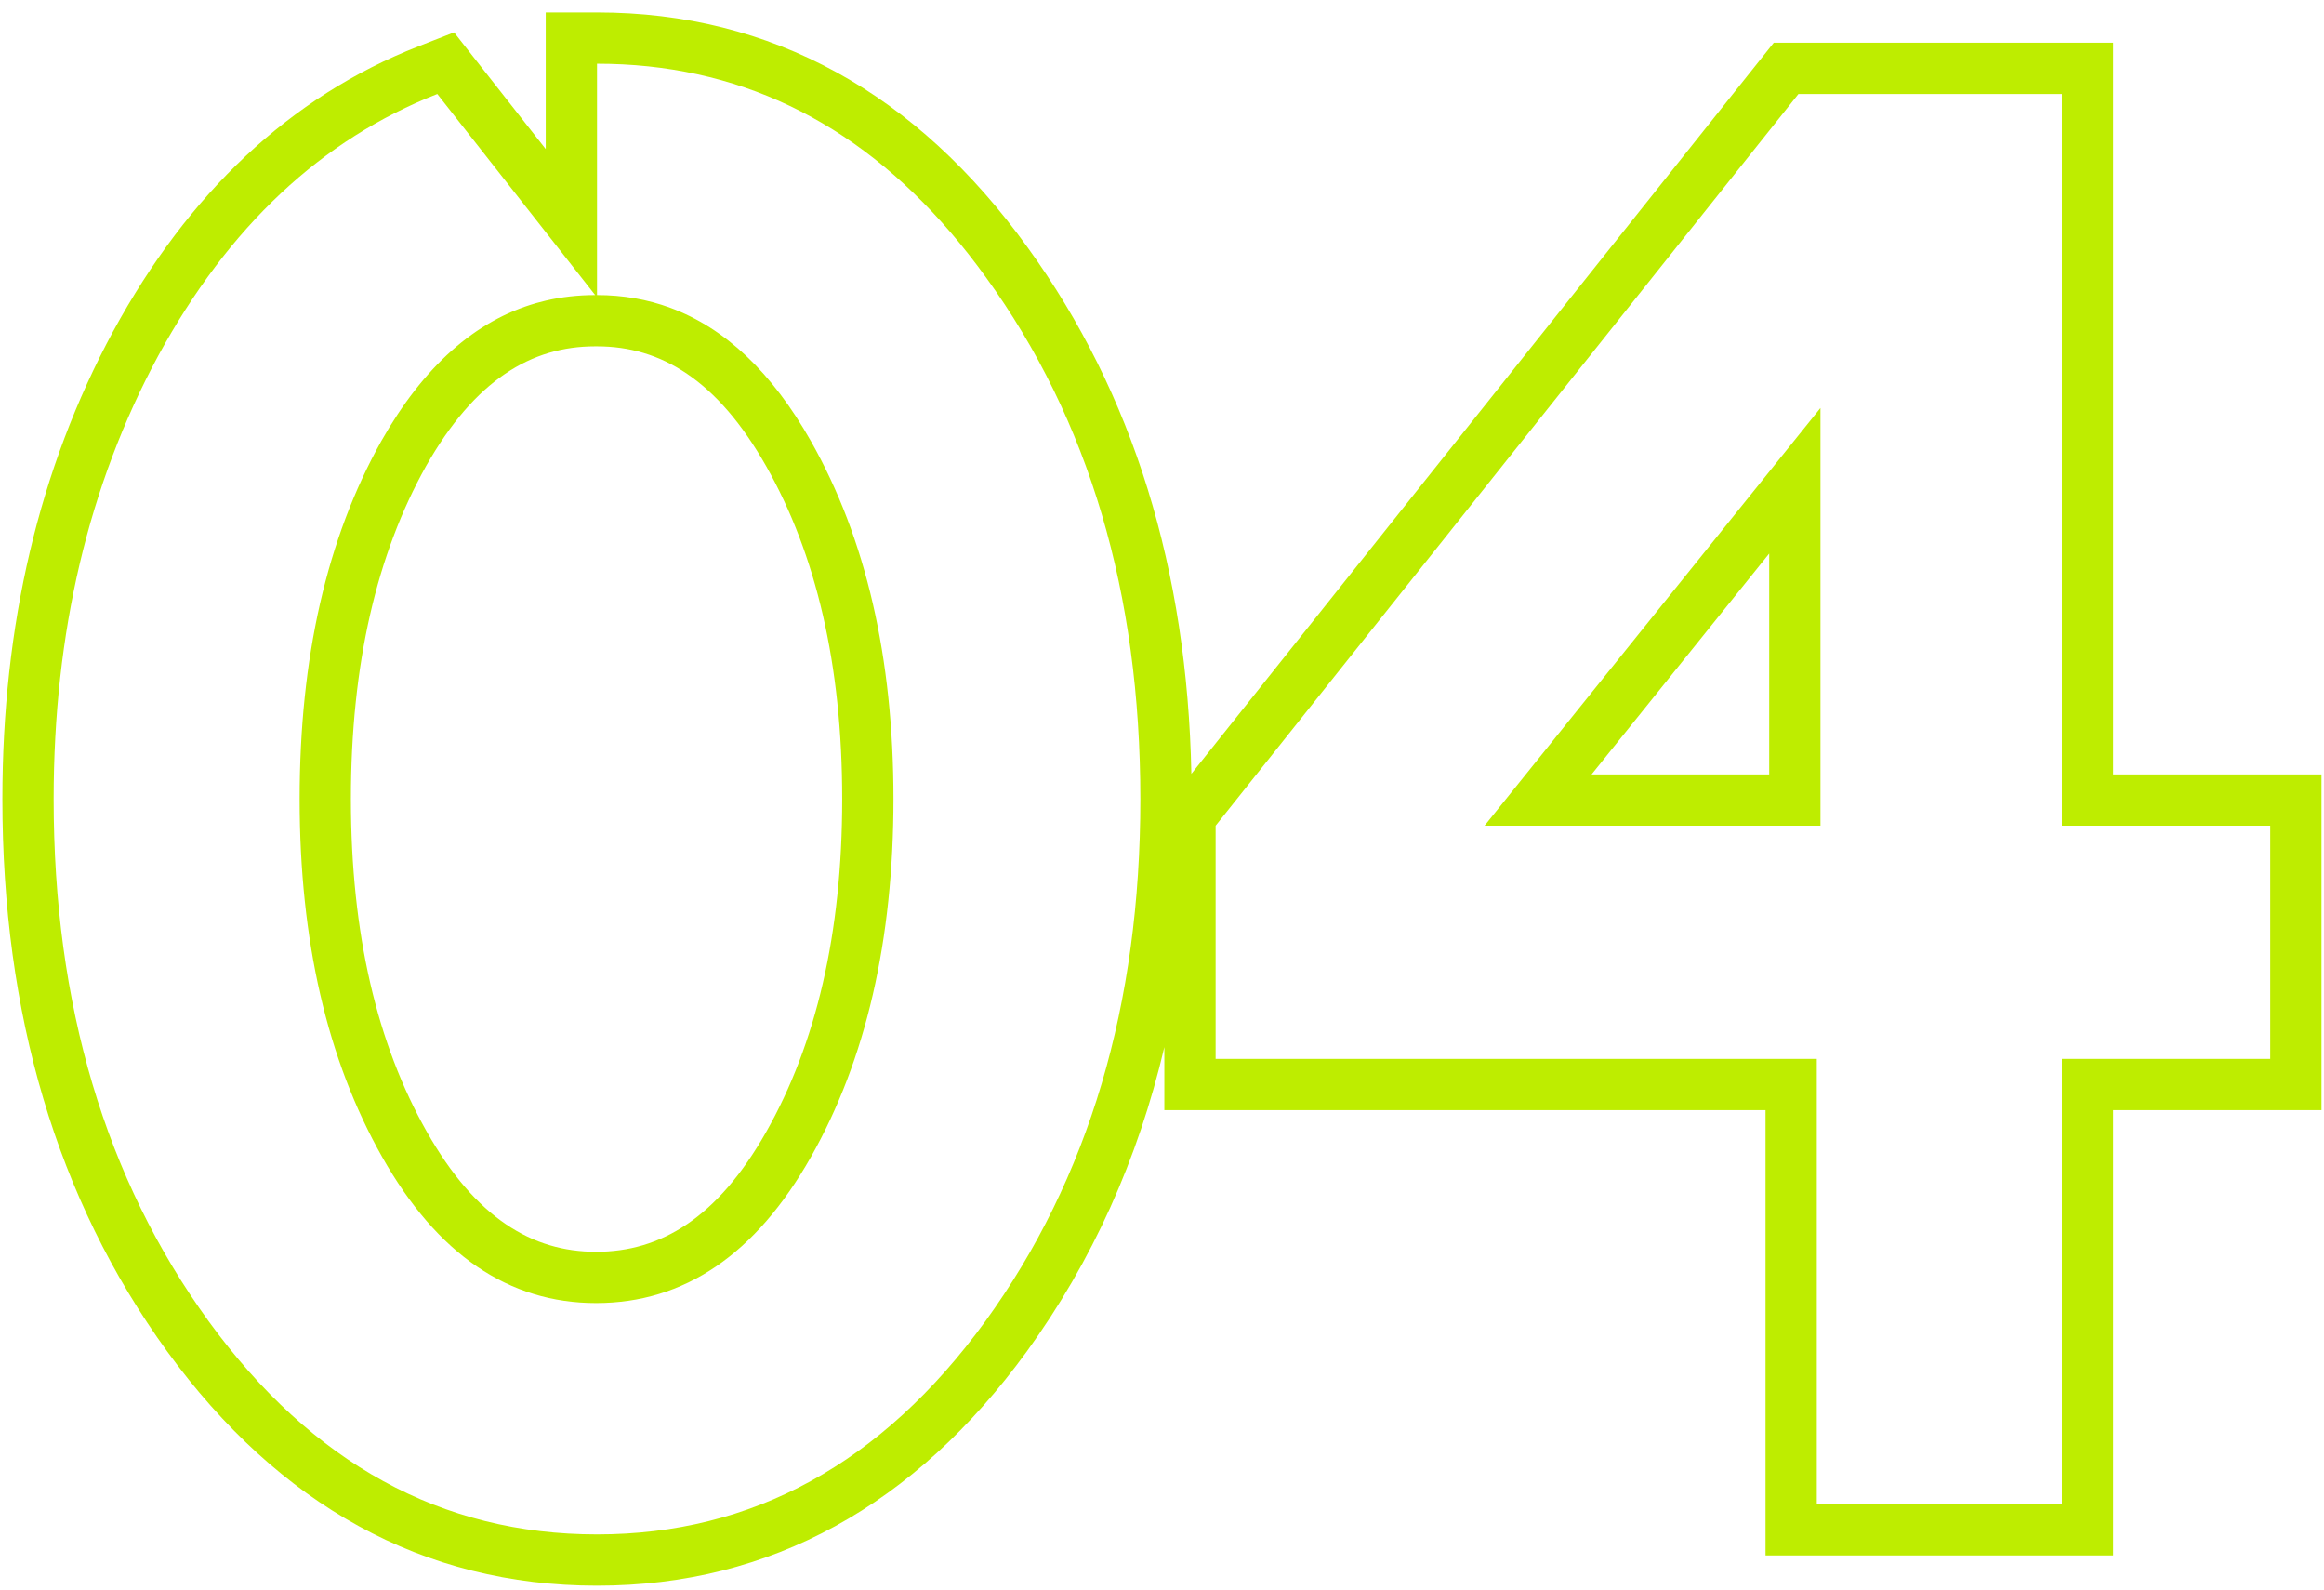
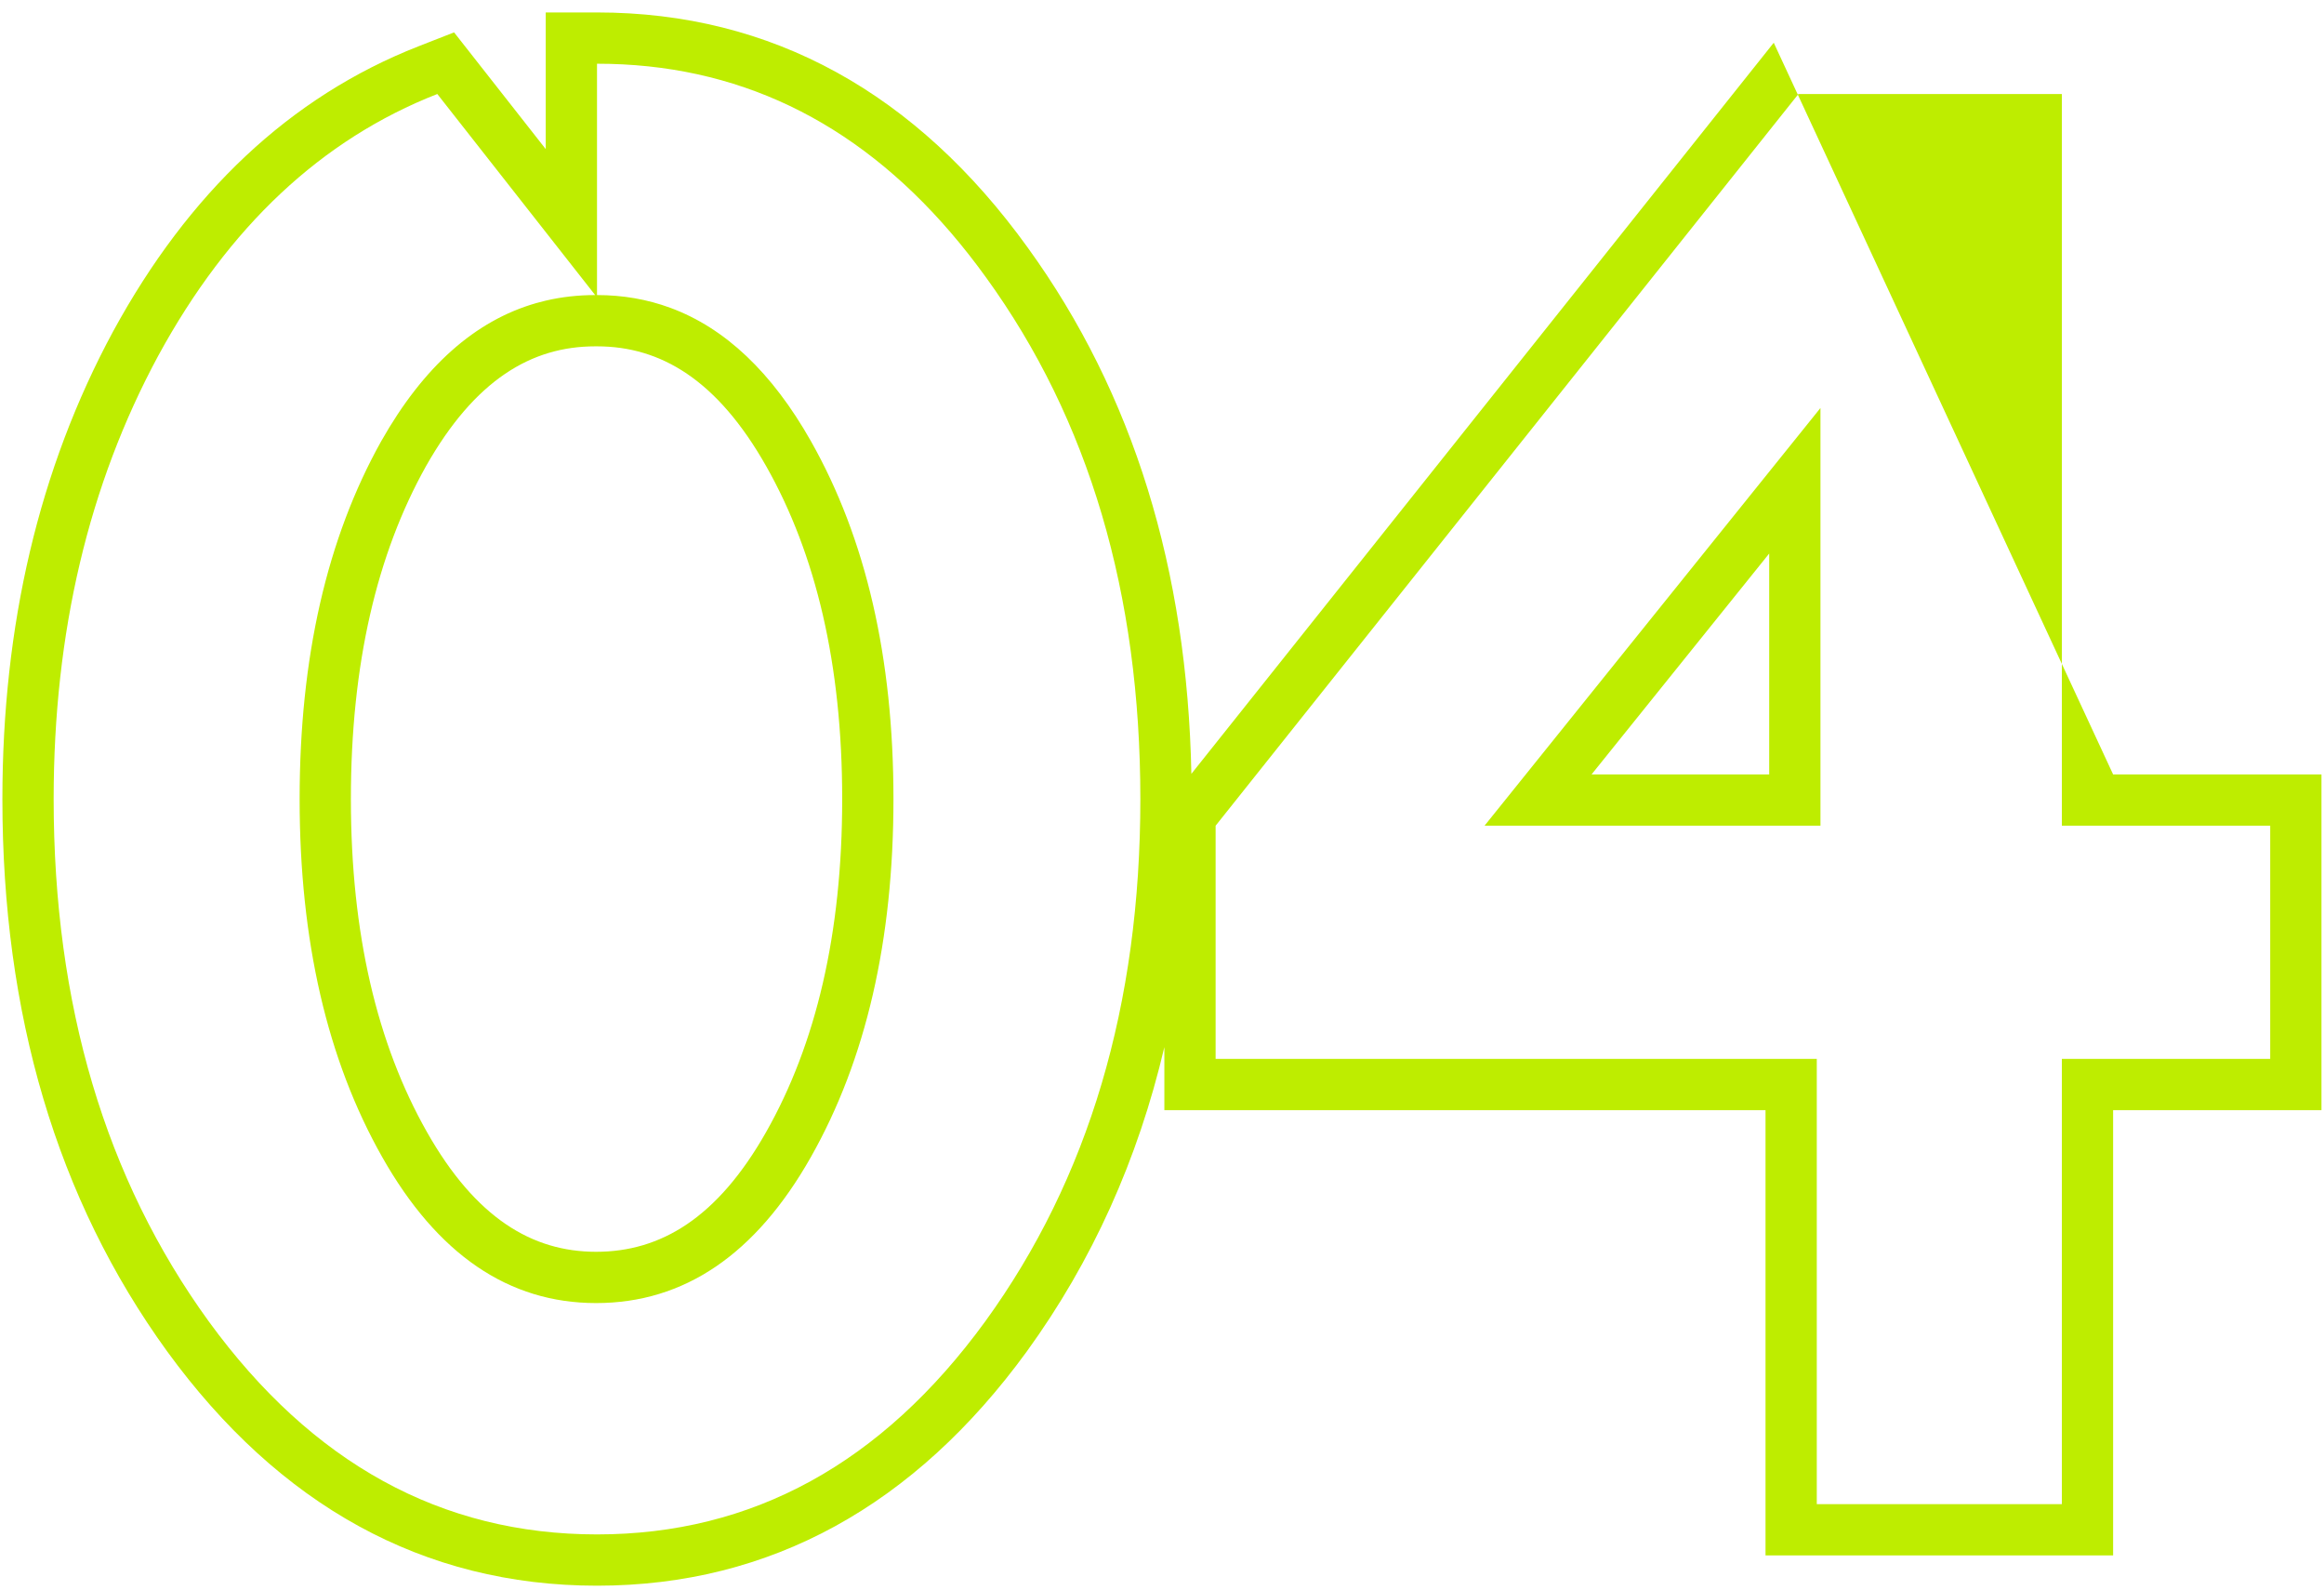
<svg xmlns="http://www.w3.org/2000/svg" width="136" height="93" viewBox="0 0 136 93" fill="none">
-   <path fill-rule="evenodd" clip-rule="evenodd" d="M6.623 19.382L6.629 19.372C11.019 11.316 16.956 5.659 24.497 2.706L26.573 1.894L31.936 8.723V0.728L34.937 0.728C45.195 0.728 53.642 5.472 60.142 14.485C66.334 23.037 69.48 33.351 69.719 45.274L103.799 2.5L123.659 2.5L123.659 45.308H135.852V64.95L123.659 64.95V91H103.318V64.95H68.138V61.263C66.593 67.839 63.919 73.787 60.085 79.073L60.081 79.078C53.55 88.044 45.126 92.772 34.937 92.772C24.747 92.772 16.323 88.044 9.792 79.078L9.788 79.073C3.306 70.136 0.14 59.305 0.14 46.75C0.14 36.58 2.274 27.431 6.623 19.382ZM106.318 61.95V88H120.659V61.95H132.852V48.308H120.659L120.659 5.5L105.244 5.5L71.138 48.308V61.95H106.318ZM57.71 16.242C52.363 8.827 45.772 4.707 37.937 3.882C36.956 3.779 35.956 3.728 34.937 3.728V17.263C36.451 17.263 37.882 17.512 39.23 18.01C42.441 19.195 45.181 21.793 47.451 25.803C50.674 31.496 52.285 38.478 52.285 46.75C52.285 55.022 50.674 62.004 47.451 67.697C44.228 73.391 40.039 76.237 34.883 76.237C29.762 76.237 25.591 73.391 22.368 67.697C19.145 62.004 17.534 55.022 17.534 46.75C17.534 38.478 19.128 31.496 22.314 25.803C24.781 21.445 27.804 18.754 31.383 17.732C31.566 17.68 31.751 17.632 31.936 17.589C32.864 17.371 33.829 17.263 34.829 17.263L25.591 5.5C18.823 8.15 13.38 13.252 9.263 20.808C5.181 28.363 3.14 37.01 3.14 46.75C3.14 58.781 6.165 68.968 12.217 77.311C18.268 85.619 25.841 89.772 34.937 89.772C44.032 89.772 51.605 85.619 57.656 77.311C63.708 68.968 66.733 58.781 66.733 46.75C66.733 34.719 63.726 24.549 57.71 16.242ZM34.829 20.263C31.099 20.263 27.79 22.223 24.929 27.274C22.053 32.415 20.534 38.86 20.534 46.75C20.534 54.638 22.07 61.081 24.979 66.219C27.841 71.275 31.152 73.237 34.883 73.237C38.658 73.237 41.984 71.266 44.84 66.219C47.749 61.081 49.285 54.638 49.285 46.75C49.285 38.862 47.749 32.419 44.84 27.28C41.979 22.225 38.668 20.263 34.937 20.263H34.829ZM106.533 48.308H86.875L106.533 23.869L106.533 48.308ZM103.533 32.385L93.138 45.308H103.533L103.533 32.385Z" fill="#BEED00" />
+   <path fill-rule="evenodd" clip-rule="evenodd" d="M6.623 19.382L6.629 19.372C11.019 11.316 16.956 5.659 24.497 2.706L26.573 1.894L31.936 8.723V0.728L34.937 0.728C45.195 0.728 53.642 5.472 60.142 14.485C66.334 23.037 69.48 33.351 69.719 45.274L103.799 2.5L123.659 45.308H135.852V64.95L123.659 64.95V91H103.318V64.95H68.138V61.263C66.593 67.839 63.919 73.787 60.085 79.073L60.081 79.078C53.55 88.044 45.126 92.772 34.937 92.772C24.747 92.772 16.323 88.044 9.792 79.078L9.788 79.073C3.306 70.136 0.14 59.305 0.14 46.75C0.14 36.58 2.274 27.431 6.623 19.382ZM106.318 61.95V88H120.659V61.95H132.852V48.308H120.659L120.659 5.5L105.244 5.5L71.138 48.308V61.95H106.318ZM57.71 16.242C52.363 8.827 45.772 4.707 37.937 3.882C36.956 3.779 35.956 3.728 34.937 3.728V17.263C36.451 17.263 37.882 17.512 39.23 18.01C42.441 19.195 45.181 21.793 47.451 25.803C50.674 31.496 52.285 38.478 52.285 46.75C52.285 55.022 50.674 62.004 47.451 67.697C44.228 73.391 40.039 76.237 34.883 76.237C29.762 76.237 25.591 73.391 22.368 67.697C19.145 62.004 17.534 55.022 17.534 46.75C17.534 38.478 19.128 31.496 22.314 25.803C24.781 21.445 27.804 18.754 31.383 17.732C31.566 17.68 31.751 17.632 31.936 17.589C32.864 17.371 33.829 17.263 34.829 17.263L25.591 5.5C18.823 8.15 13.38 13.252 9.263 20.808C5.181 28.363 3.14 37.01 3.14 46.75C3.14 58.781 6.165 68.968 12.217 77.311C18.268 85.619 25.841 89.772 34.937 89.772C44.032 89.772 51.605 85.619 57.656 77.311C63.708 68.968 66.733 58.781 66.733 46.75C66.733 34.719 63.726 24.549 57.71 16.242ZM34.829 20.263C31.099 20.263 27.79 22.223 24.929 27.274C22.053 32.415 20.534 38.86 20.534 46.75C20.534 54.638 22.07 61.081 24.979 66.219C27.841 71.275 31.152 73.237 34.883 73.237C38.658 73.237 41.984 71.266 44.84 66.219C47.749 61.081 49.285 54.638 49.285 46.75C49.285 38.862 47.749 32.419 44.84 27.28C41.979 22.225 38.668 20.263 34.937 20.263H34.829ZM106.533 48.308H86.875L106.533 23.869L106.533 48.308ZM103.533 32.385L93.138 45.308H103.533L103.533 32.385Z" fill="#BEED00" />
</svg>